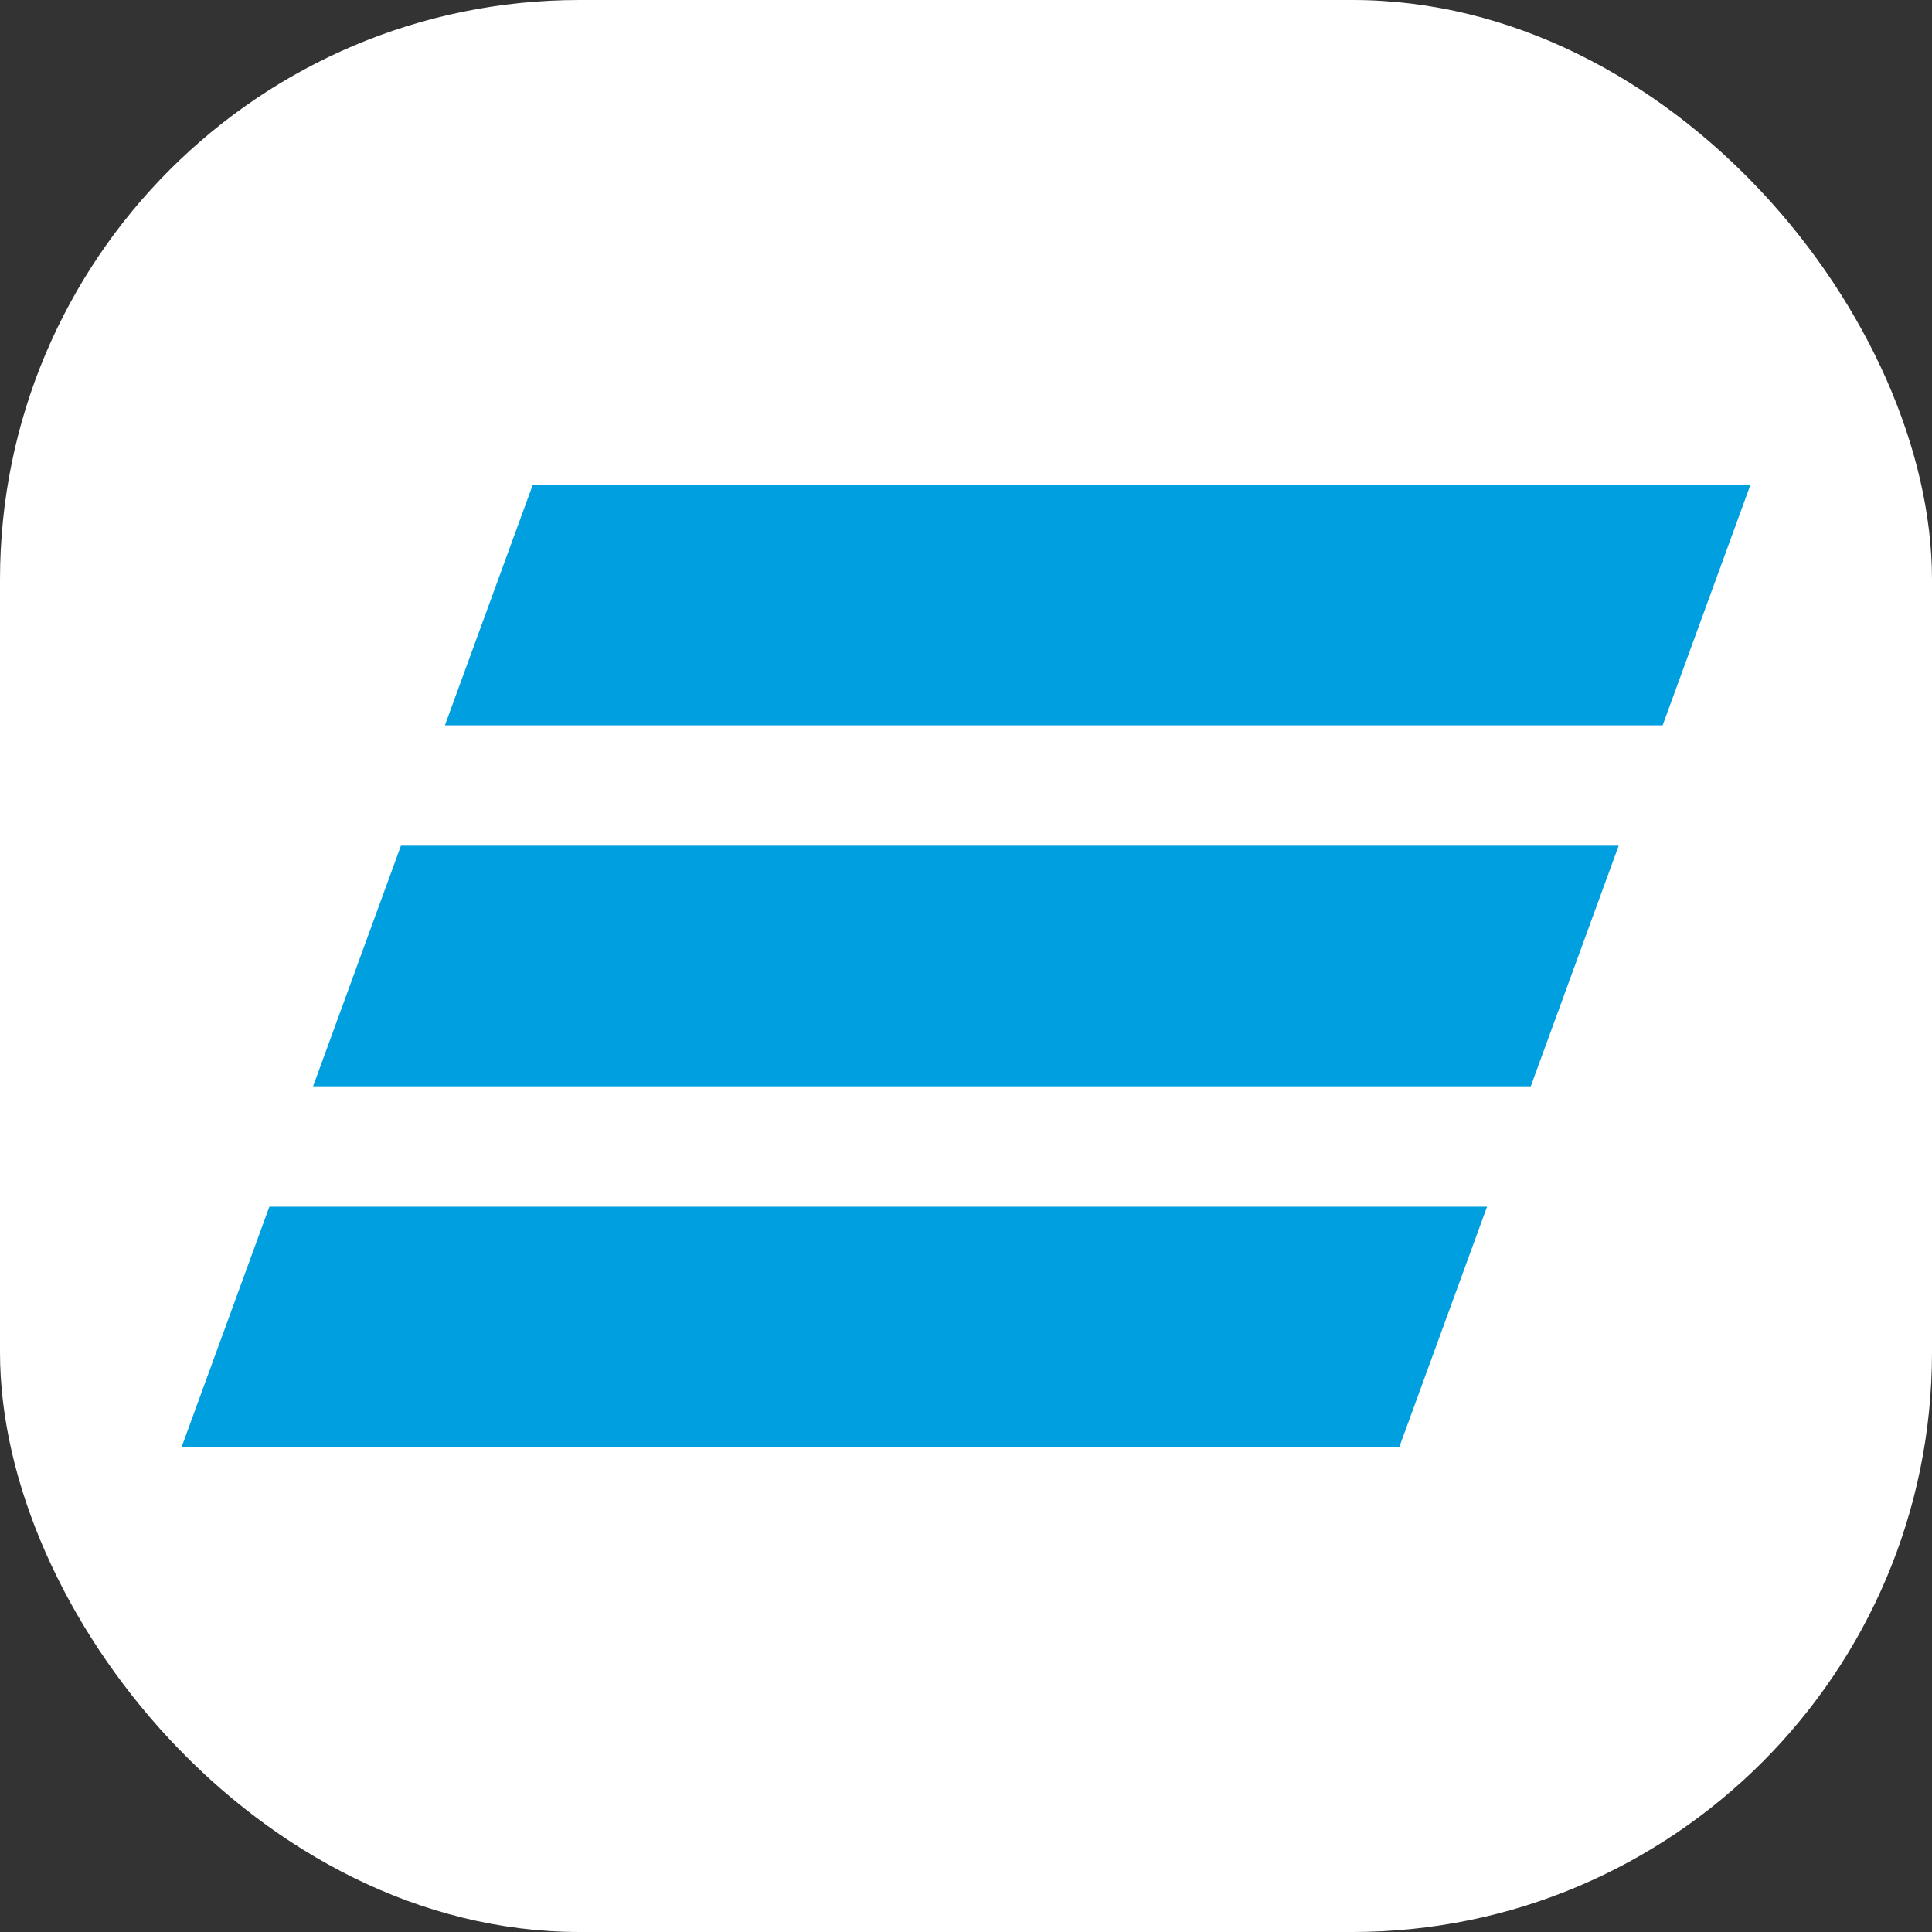
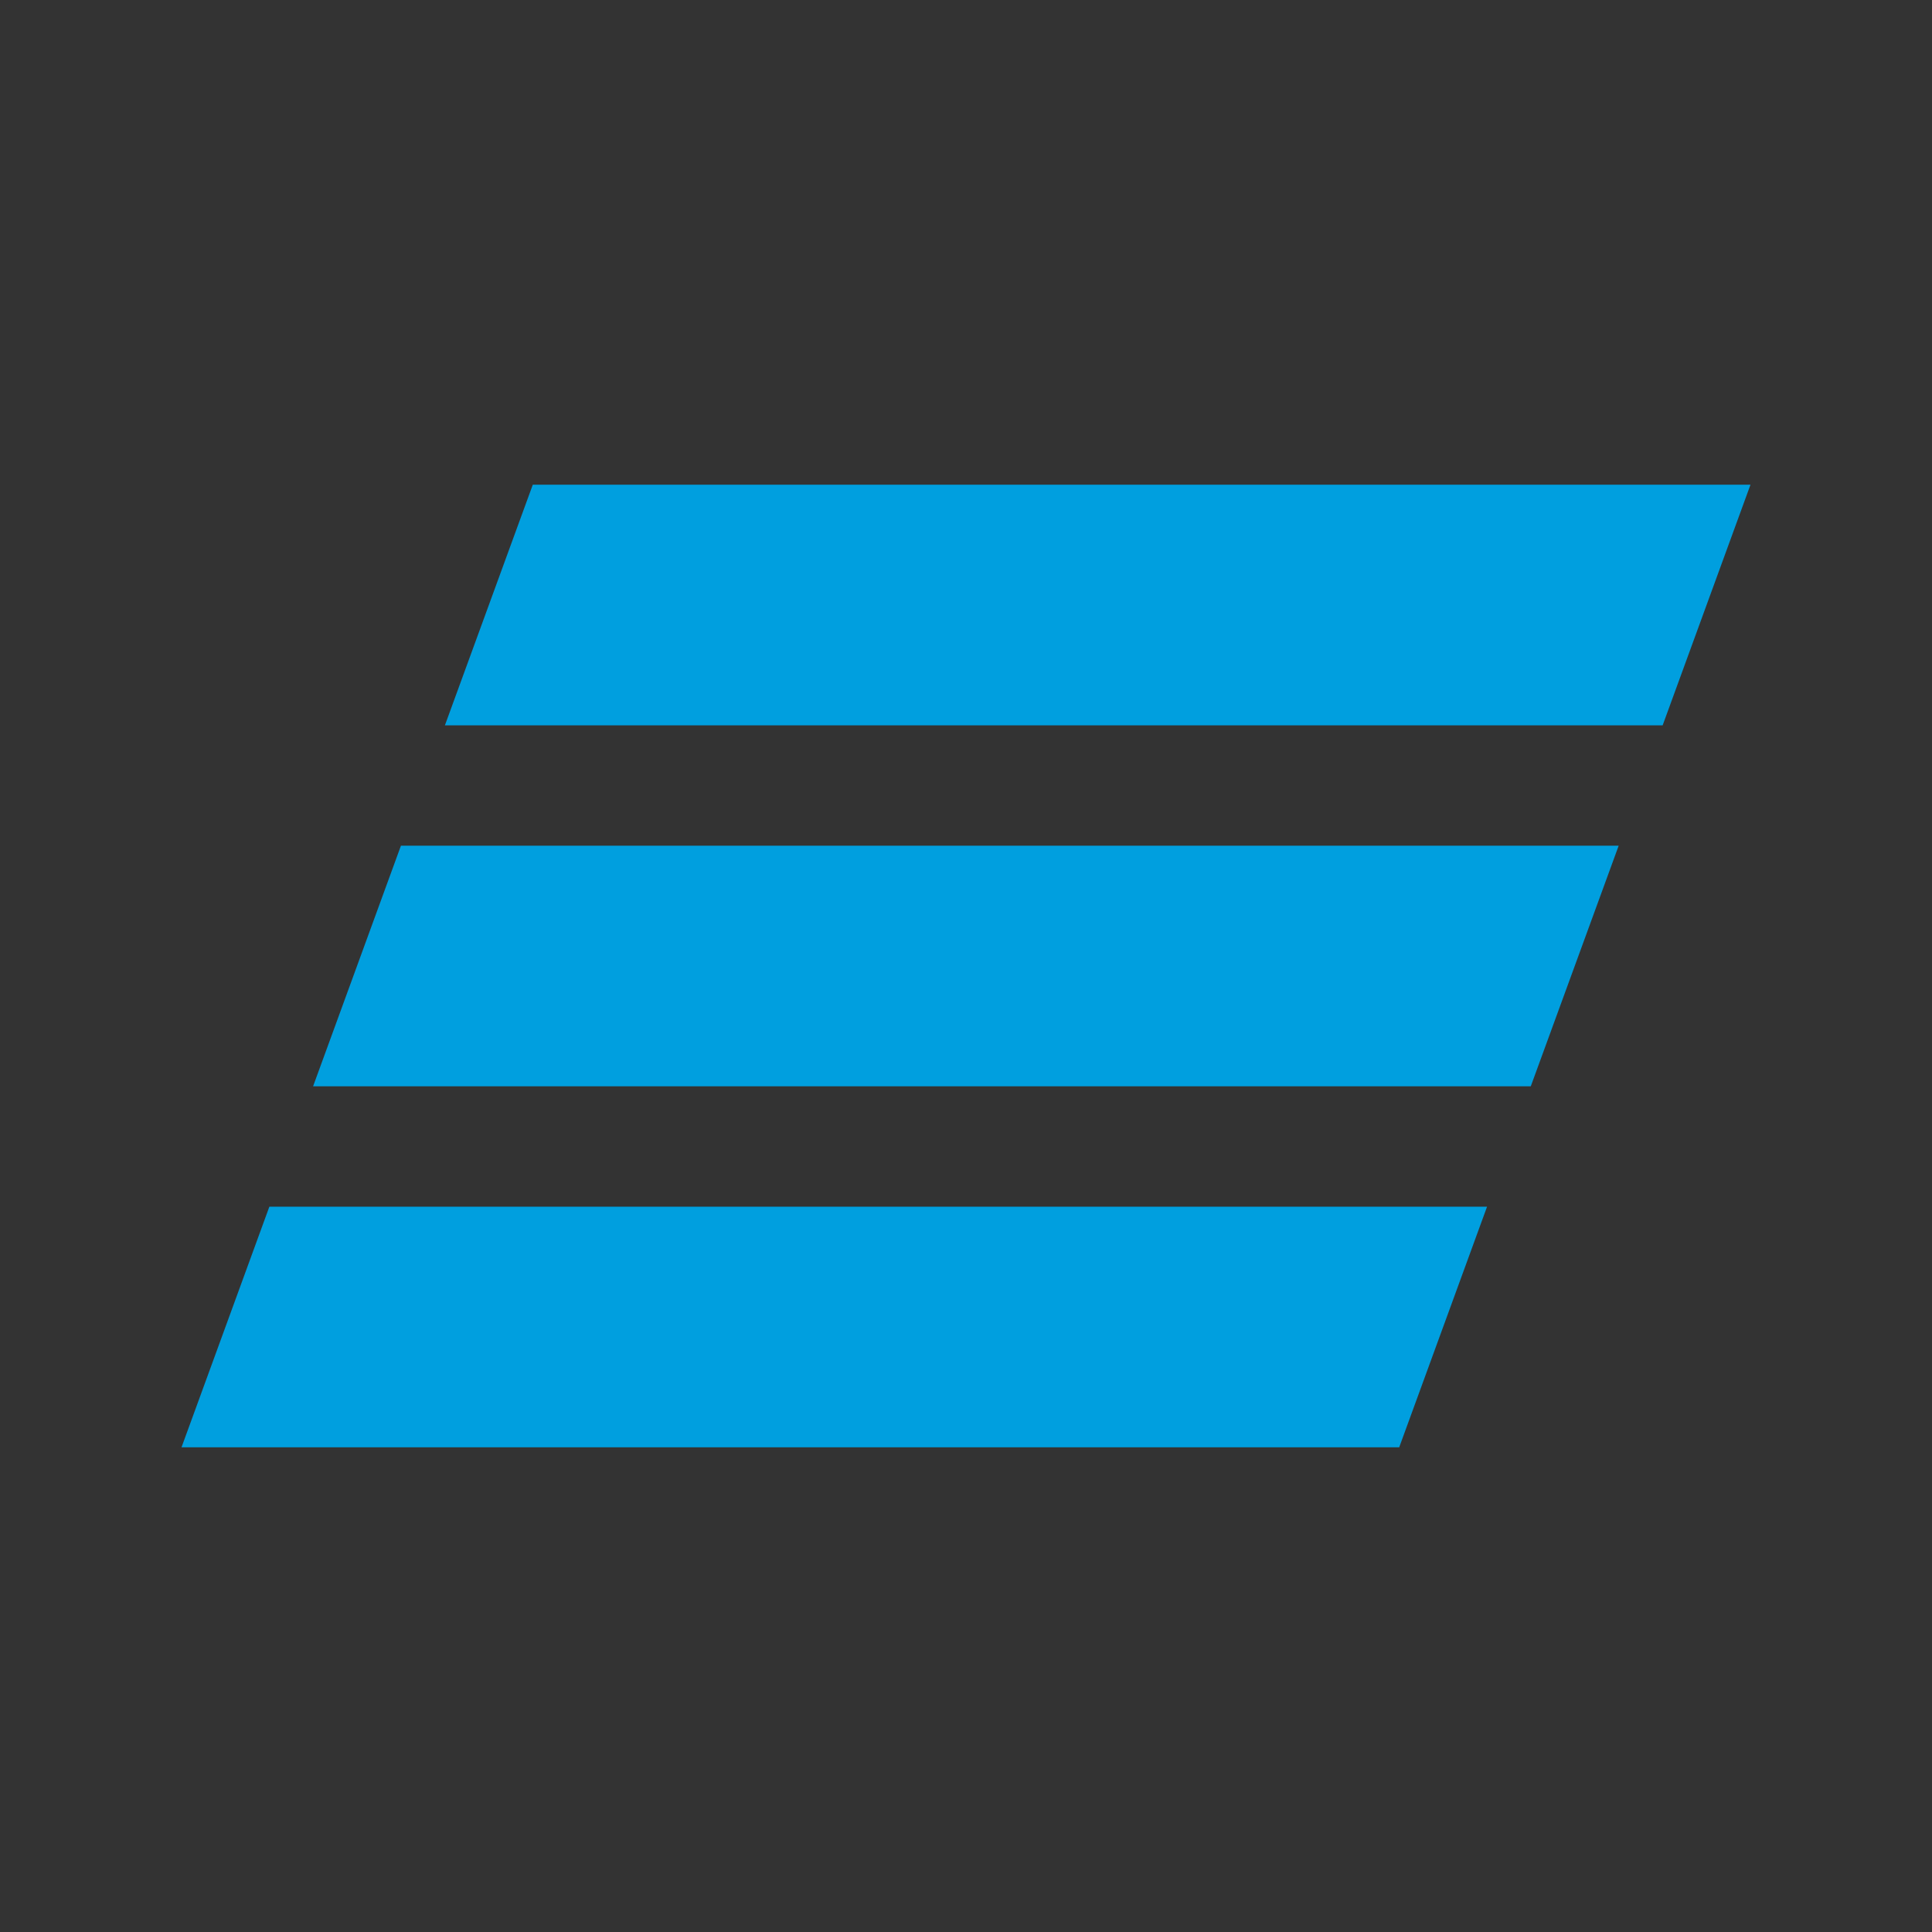
<svg xmlns="http://www.w3.org/2000/svg" width="40" height="40" viewBox="0 0 40 40" fill="none">
  <rect x="0" y="0" width="40" height="40" fill="#333333" stroke="none" />
-   <rect width="40" height="40" rx="12" fill="white" />
  <path fill-rule="evenodd" clip-rule="evenodd" d="M11.031 10.035L9.211 15.018H34.423L36.242 10.035H11.031ZM8.301 17.509L6.482 22.491H31.693L33.513 17.509H8.301ZM5.577 24.983L3.758 29.965H28.969L30.788 24.983H5.577Z" fill="#009FDF" />
</svg>